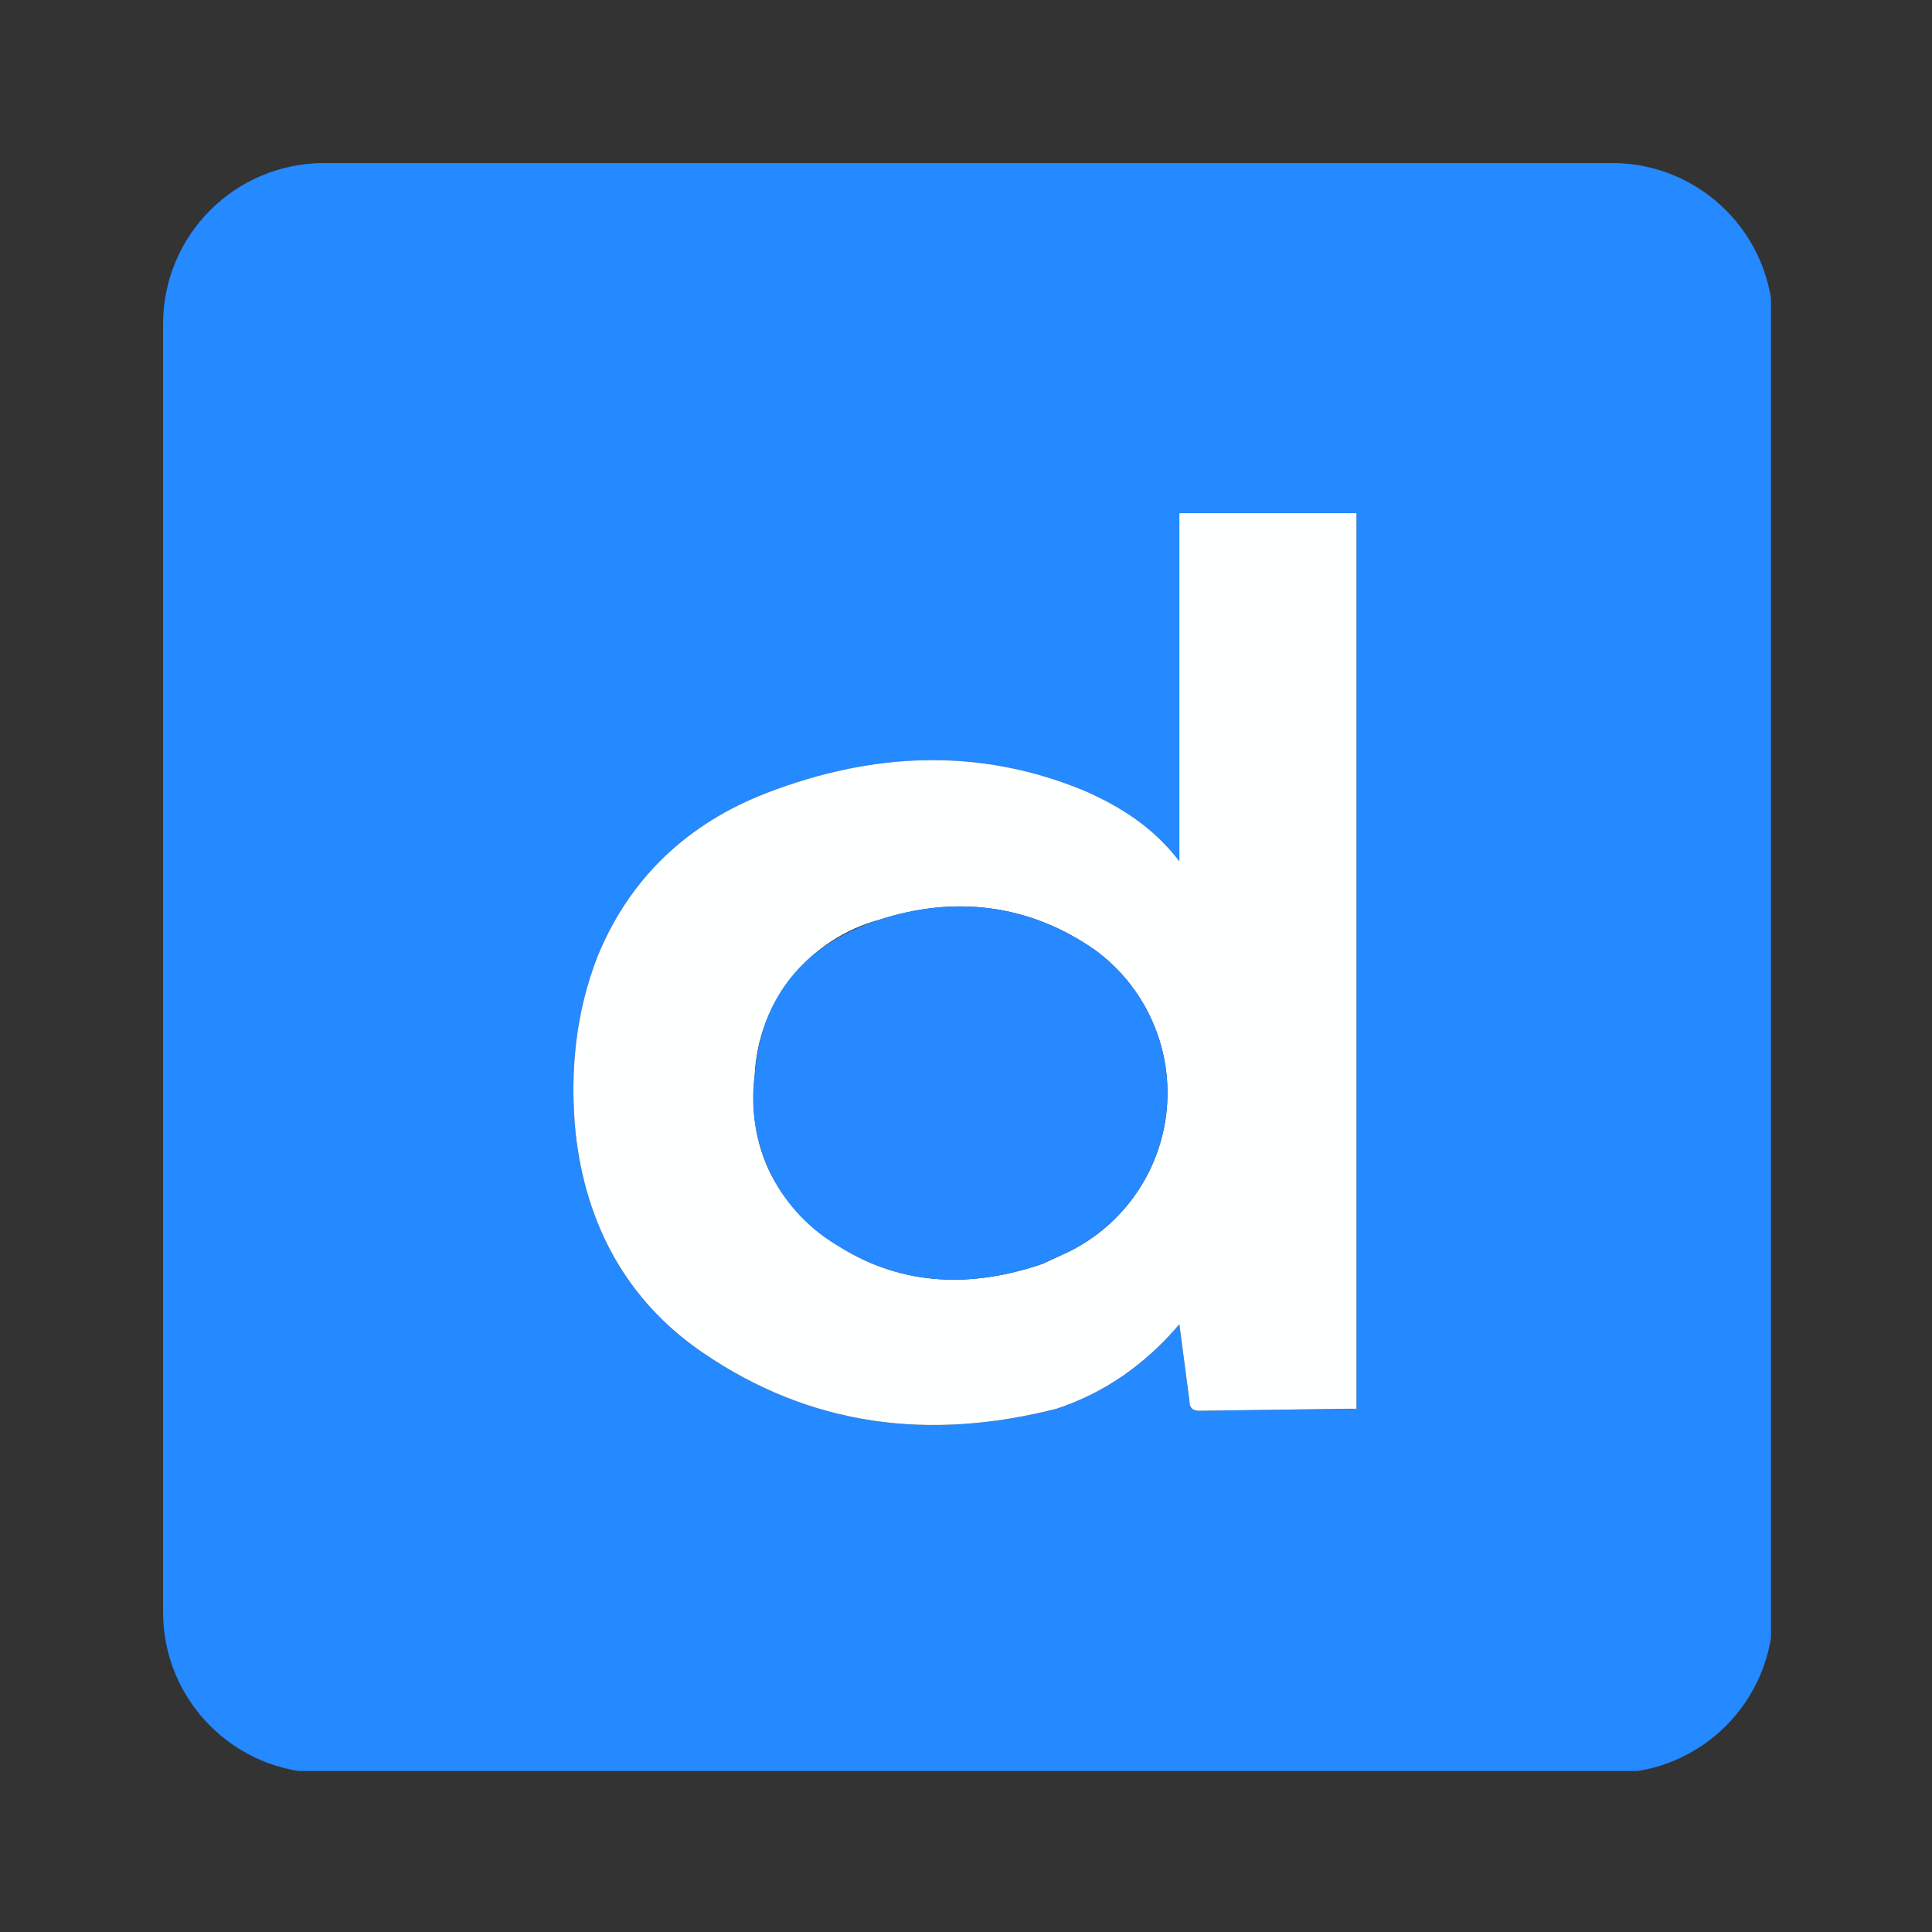
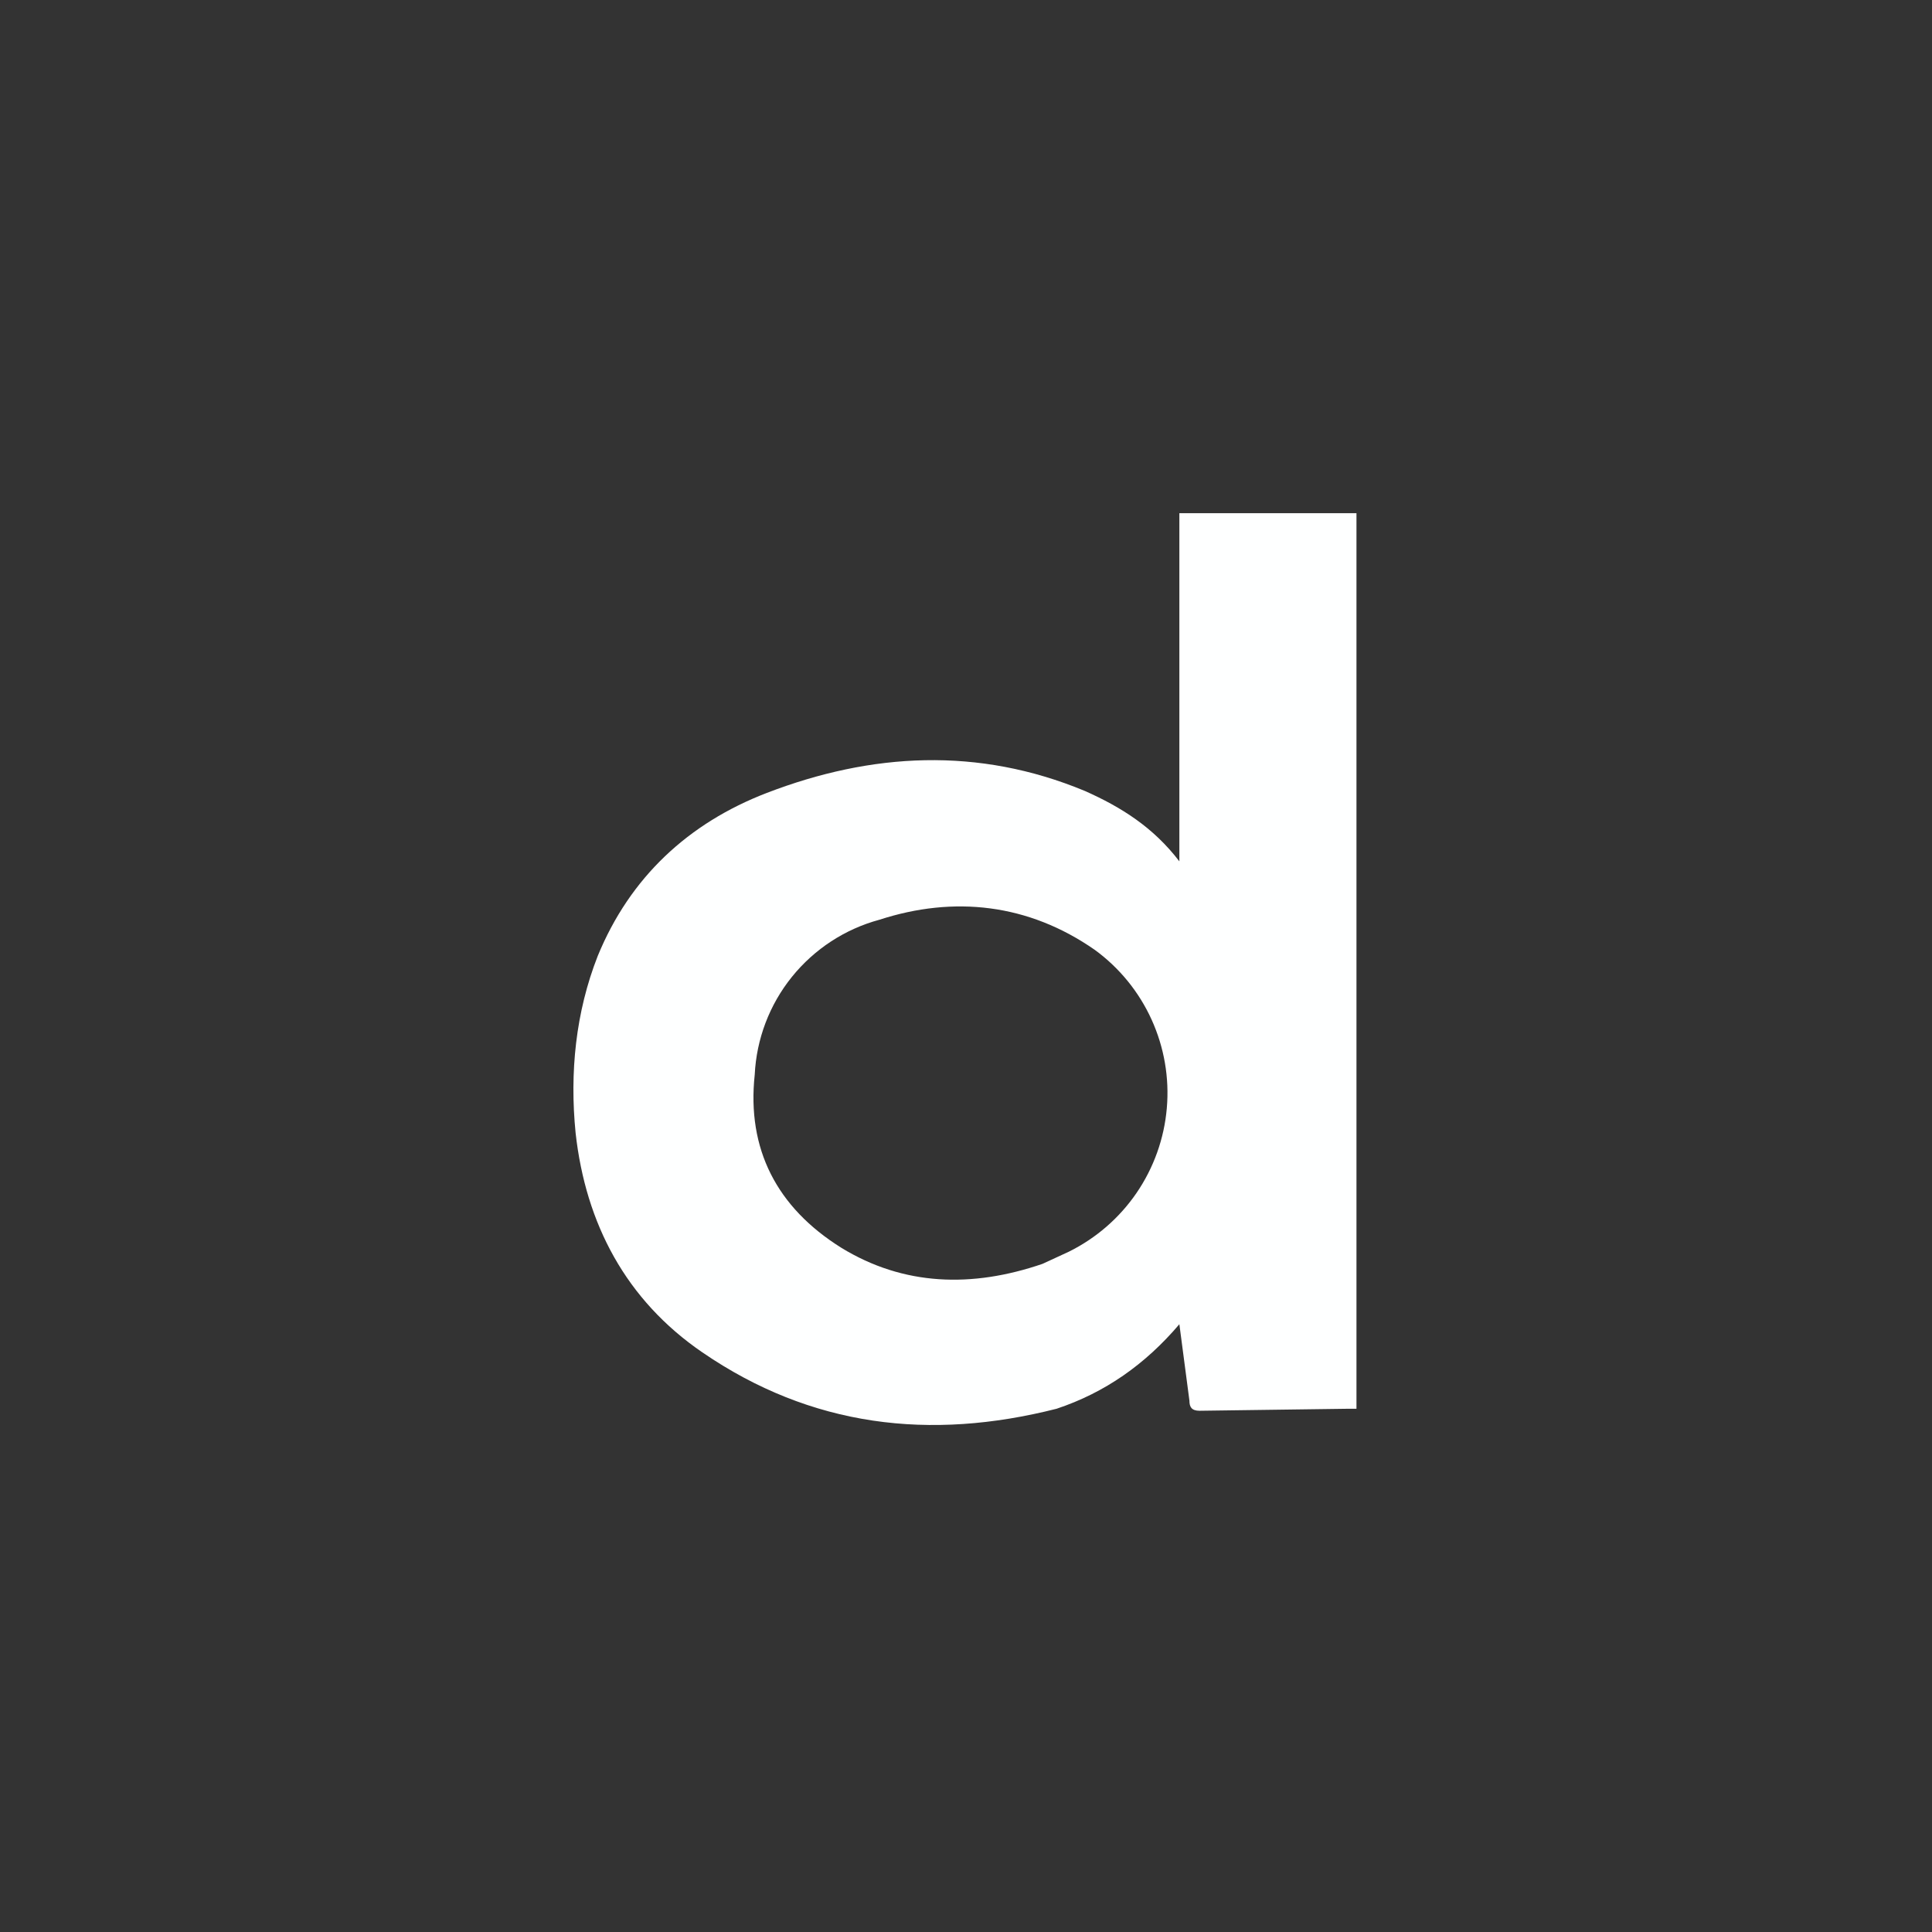
<svg xmlns="http://www.w3.org/2000/svg" width="48" height="48" viewBox="0 0 48 48" fill="none">
  <rect x="0" y="0" width="48" height="48" fill="#333333" stroke="none" />
  <g clip-path="url(#clip0_7_7008)">
-     <path d="M22.701 44.051H8.051C5.842 44.051 4.051 42.26 4.051 40.051V8.051C4.051 5.842 5.842 4.051 8.051 4.051H40.051C42.26 4.051 44.051 5.842 44.051 8.051V40.051C44.051 42.26 42.26 44.051 40.051 44.051H22.701ZM26.251 35.001C27.451 34.601 28.451 33.901 29.301 32.901L29.551 34.801C29.551 34.951 29.601 35.051 29.801 35.051L33.501 35.001H33.701V12.751H29.301V21.401C28.651 20.551 27.851 20.051 26.951 19.651C24.301 18.551 21.651 18.701 19.051 19.701C17.101 20.451 15.651 21.801 14.851 23.751C14.301 25.151 14.151 26.651 14.301 28.151C14.551 30.401 15.551 32.301 17.451 33.601C20.151 35.451 23.101 35.801 26.251 35.001Z" fill="#2589FF" />
    <path d="M26.251 35C23.101 35.8 20.151 35.45 17.451 33.6C15.551 32.3 14.551 30.4 14.301 28.15C14.151 26.65 14.301 25.15 14.851 23.75C15.651 21.8 17.101 20.45 19.051 19.7C21.651 18.7 24.301 18.55 26.951 19.65C27.851 20.05 28.651 20.55 29.301 21.4V12.75H33.701V35H33.501L29.801 35.05C29.601 35.05 29.551 34.95 29.551 34.8L29.301 32.9C28.451 33.9 27.451 34.6 26.251 35ZM25.901 31.4L26.551 31.1C27.23 30.765 27.811 30.261 28.238 29.637C28.665 29.012 28.924 28.287 28.989 27.533C29.055 26.779 28.924 26.021 28.611 25.332C28.298 24.643 27.812 24.046 27.201 23.6C25.551 22.45 23.701 22.25 21.851 22.85C20.994 23.081 20.232 23.579 19.674 24.271C19.117 24.962 18.794 25.813 18.751 26.7C18.551 28.55 19.301 30 20.901 31C22.451 31.95 24.151 32 25.901 31.4Z" fill="#FEFFFF" />
-     <path d="M25.901 31.399C24.151 32 22.451 31.95 20.901 31C20.151 30.584 19.543 29.95 19.16 29.183C18.776 28.415 18.633 27.549 18.751 26.7C18.901 24.75 20.001 23.45 21.851 22.849C23.701 22.25 25.551 22.45 27.201 23.599C27.812 24.046 28.298 24.642 28.611 25.331C28.925 26.02 29.055 26.779 28.99 27.533C28.924 28.287 28.665 29.011 28.238 29.636C27.811 30.261 27.23 30.765 26.551 31.099L25.901 31.399Z" fill="#2689FF" />
  </g>
  <defs>
    <clipPath id="clip0_7_7008">
      <rect width="40" height="40" fill="white" transform="translate(4 4)" />
    </clipPath>
  </defs>
</svg>